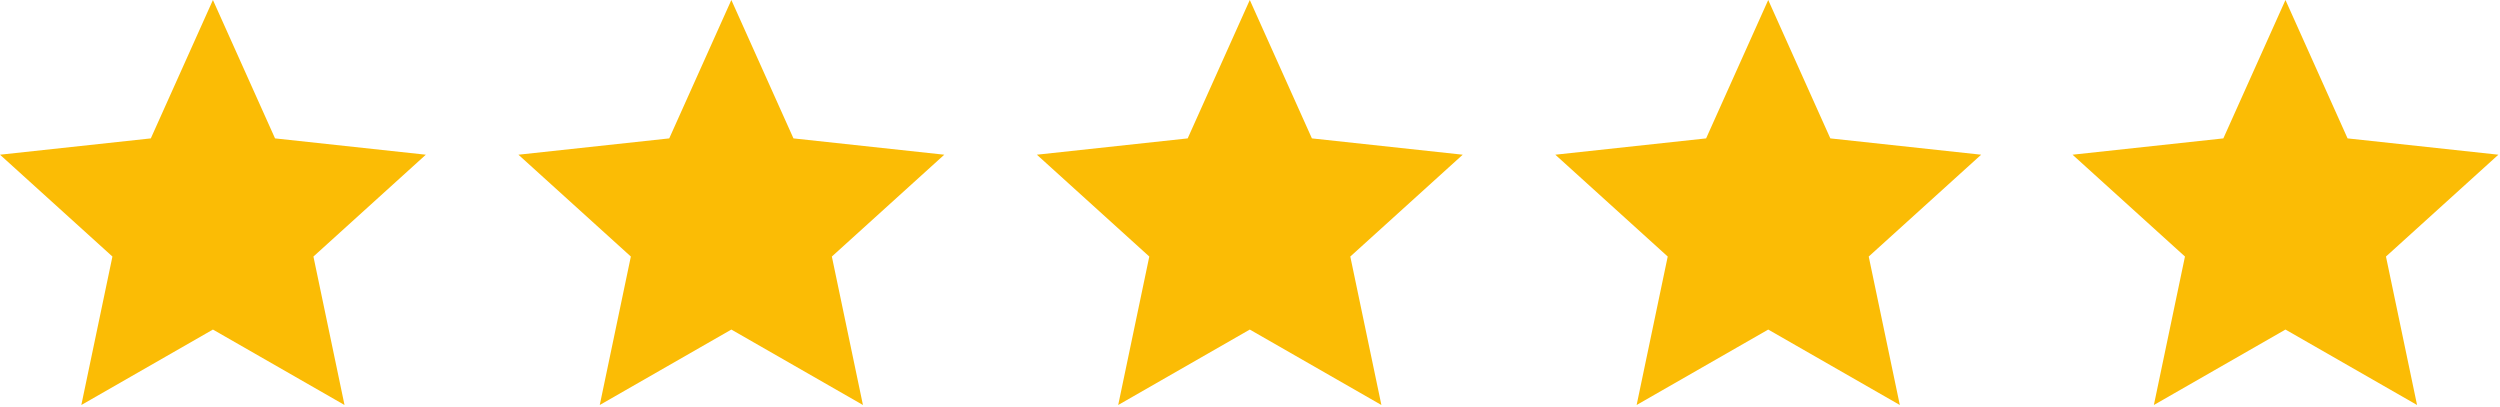
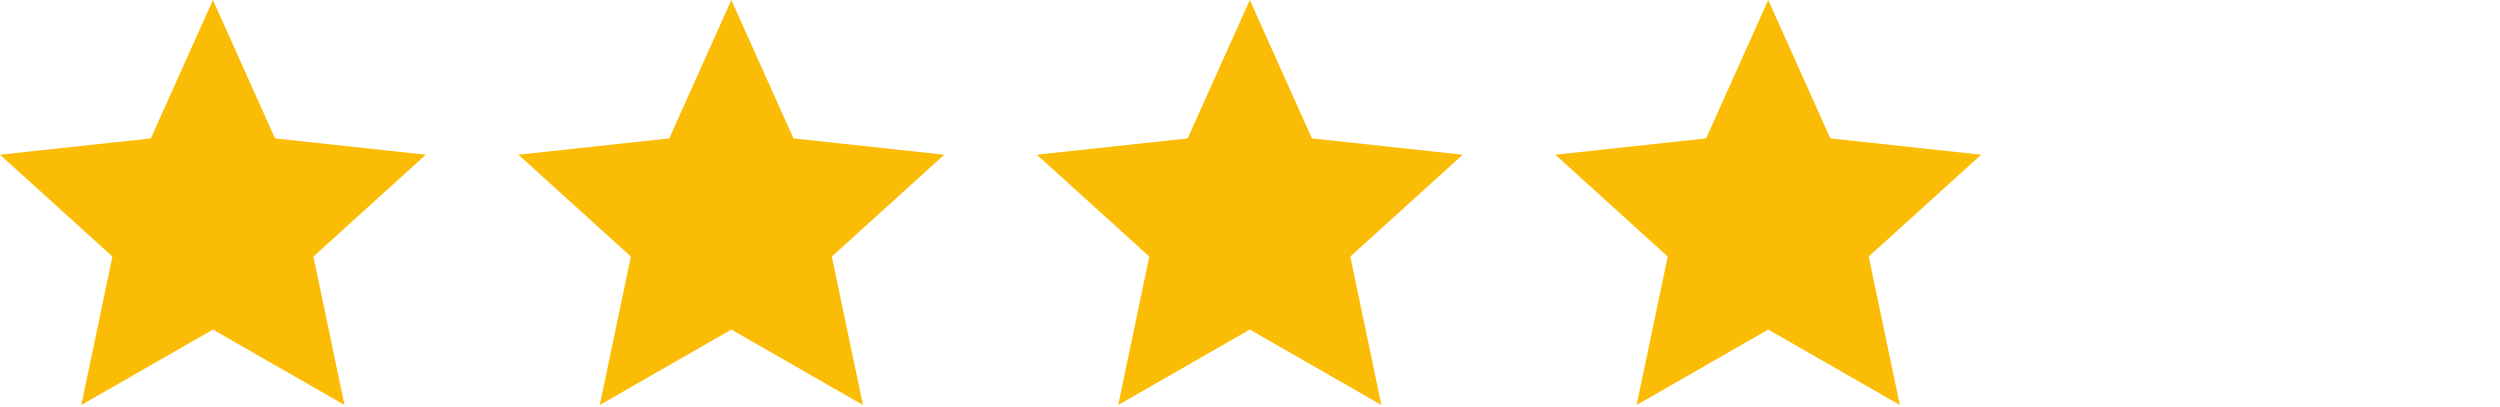
<svg xmlns="http://www.w3.org/2000/svg" width="135" height="22" viewBox="0 0 135 22" fill="none">
  <path d="M11.498 0L14.852 7.473L22.995 8.354L16.925 13.853L18.604 21.87L11.498 17.796L4.392 21.87L6.071 13.853L0 8.354L8.144 7.473L11.498 0Z" fill="#FBBC05" />
  <path d="M39.493 0L42.847 7.473L50.991 8.354L44.92 13.853L46.599 21.87L39.493 17.796L32.387 21.87L34.066 13.853L27.995 8.354L36.139 7.473L39.493 0Z" fill="#FBBC05" />
  <path d="M67.489 0L70.843 7.473L78.987 8.354L72.916 13.853L74.595 21.87L67.489 17.796L60.383 21.87L62.062 13.853L55.991 8.354L64.135 7.473L67.489 0Z" fill="#FBBC05" />
  <path d="M95.484 0L98.838 7.473L106.982 8.354L100.911 13.853L102.59 21.87L95.484 17.796L88.378 21.87L90.057 13.853L83.987 8.354L92.13 7.473L95.484 0Z" fill="#FBBC05" />
-   <path d="M123.415 0L126.769 7.473L134.912 8.354L128.842 13.853L130.521 21.87L123.415 17.796L116.309 21.87L117.988 13.853L111.917 8.354L120.061 7.473L123.415 0Z" fill="#FBBC05" />
</svg>